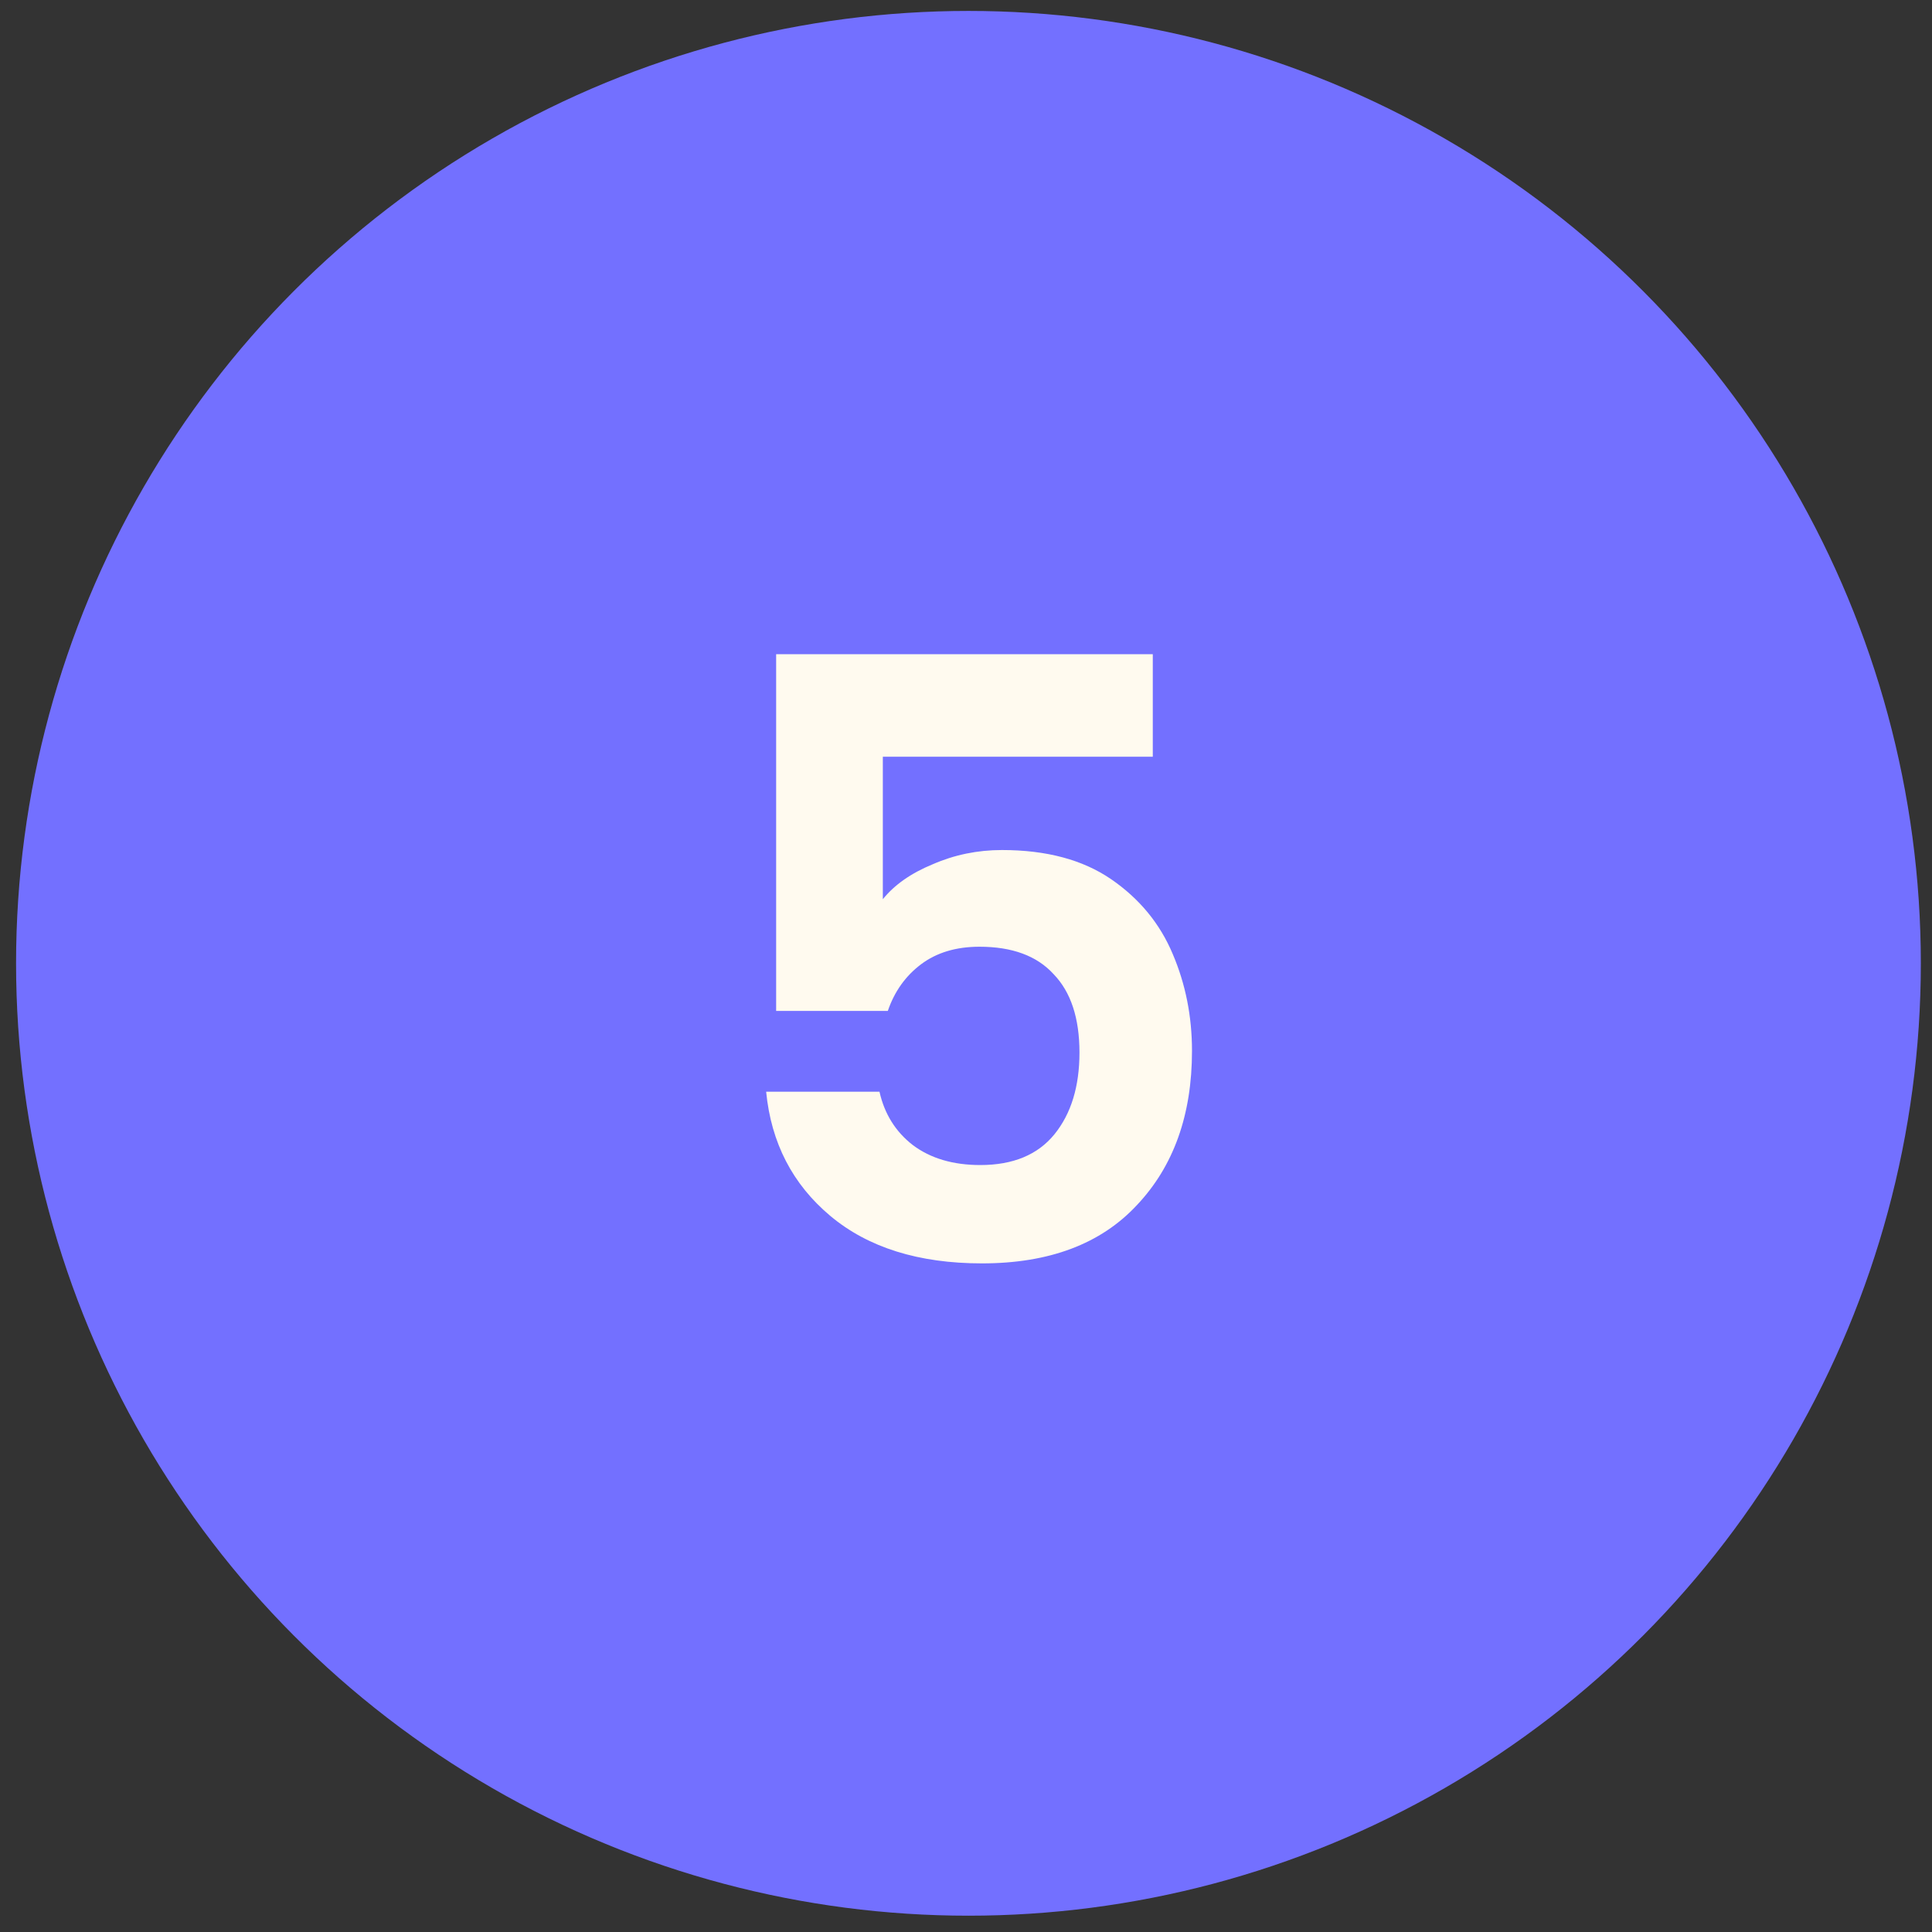
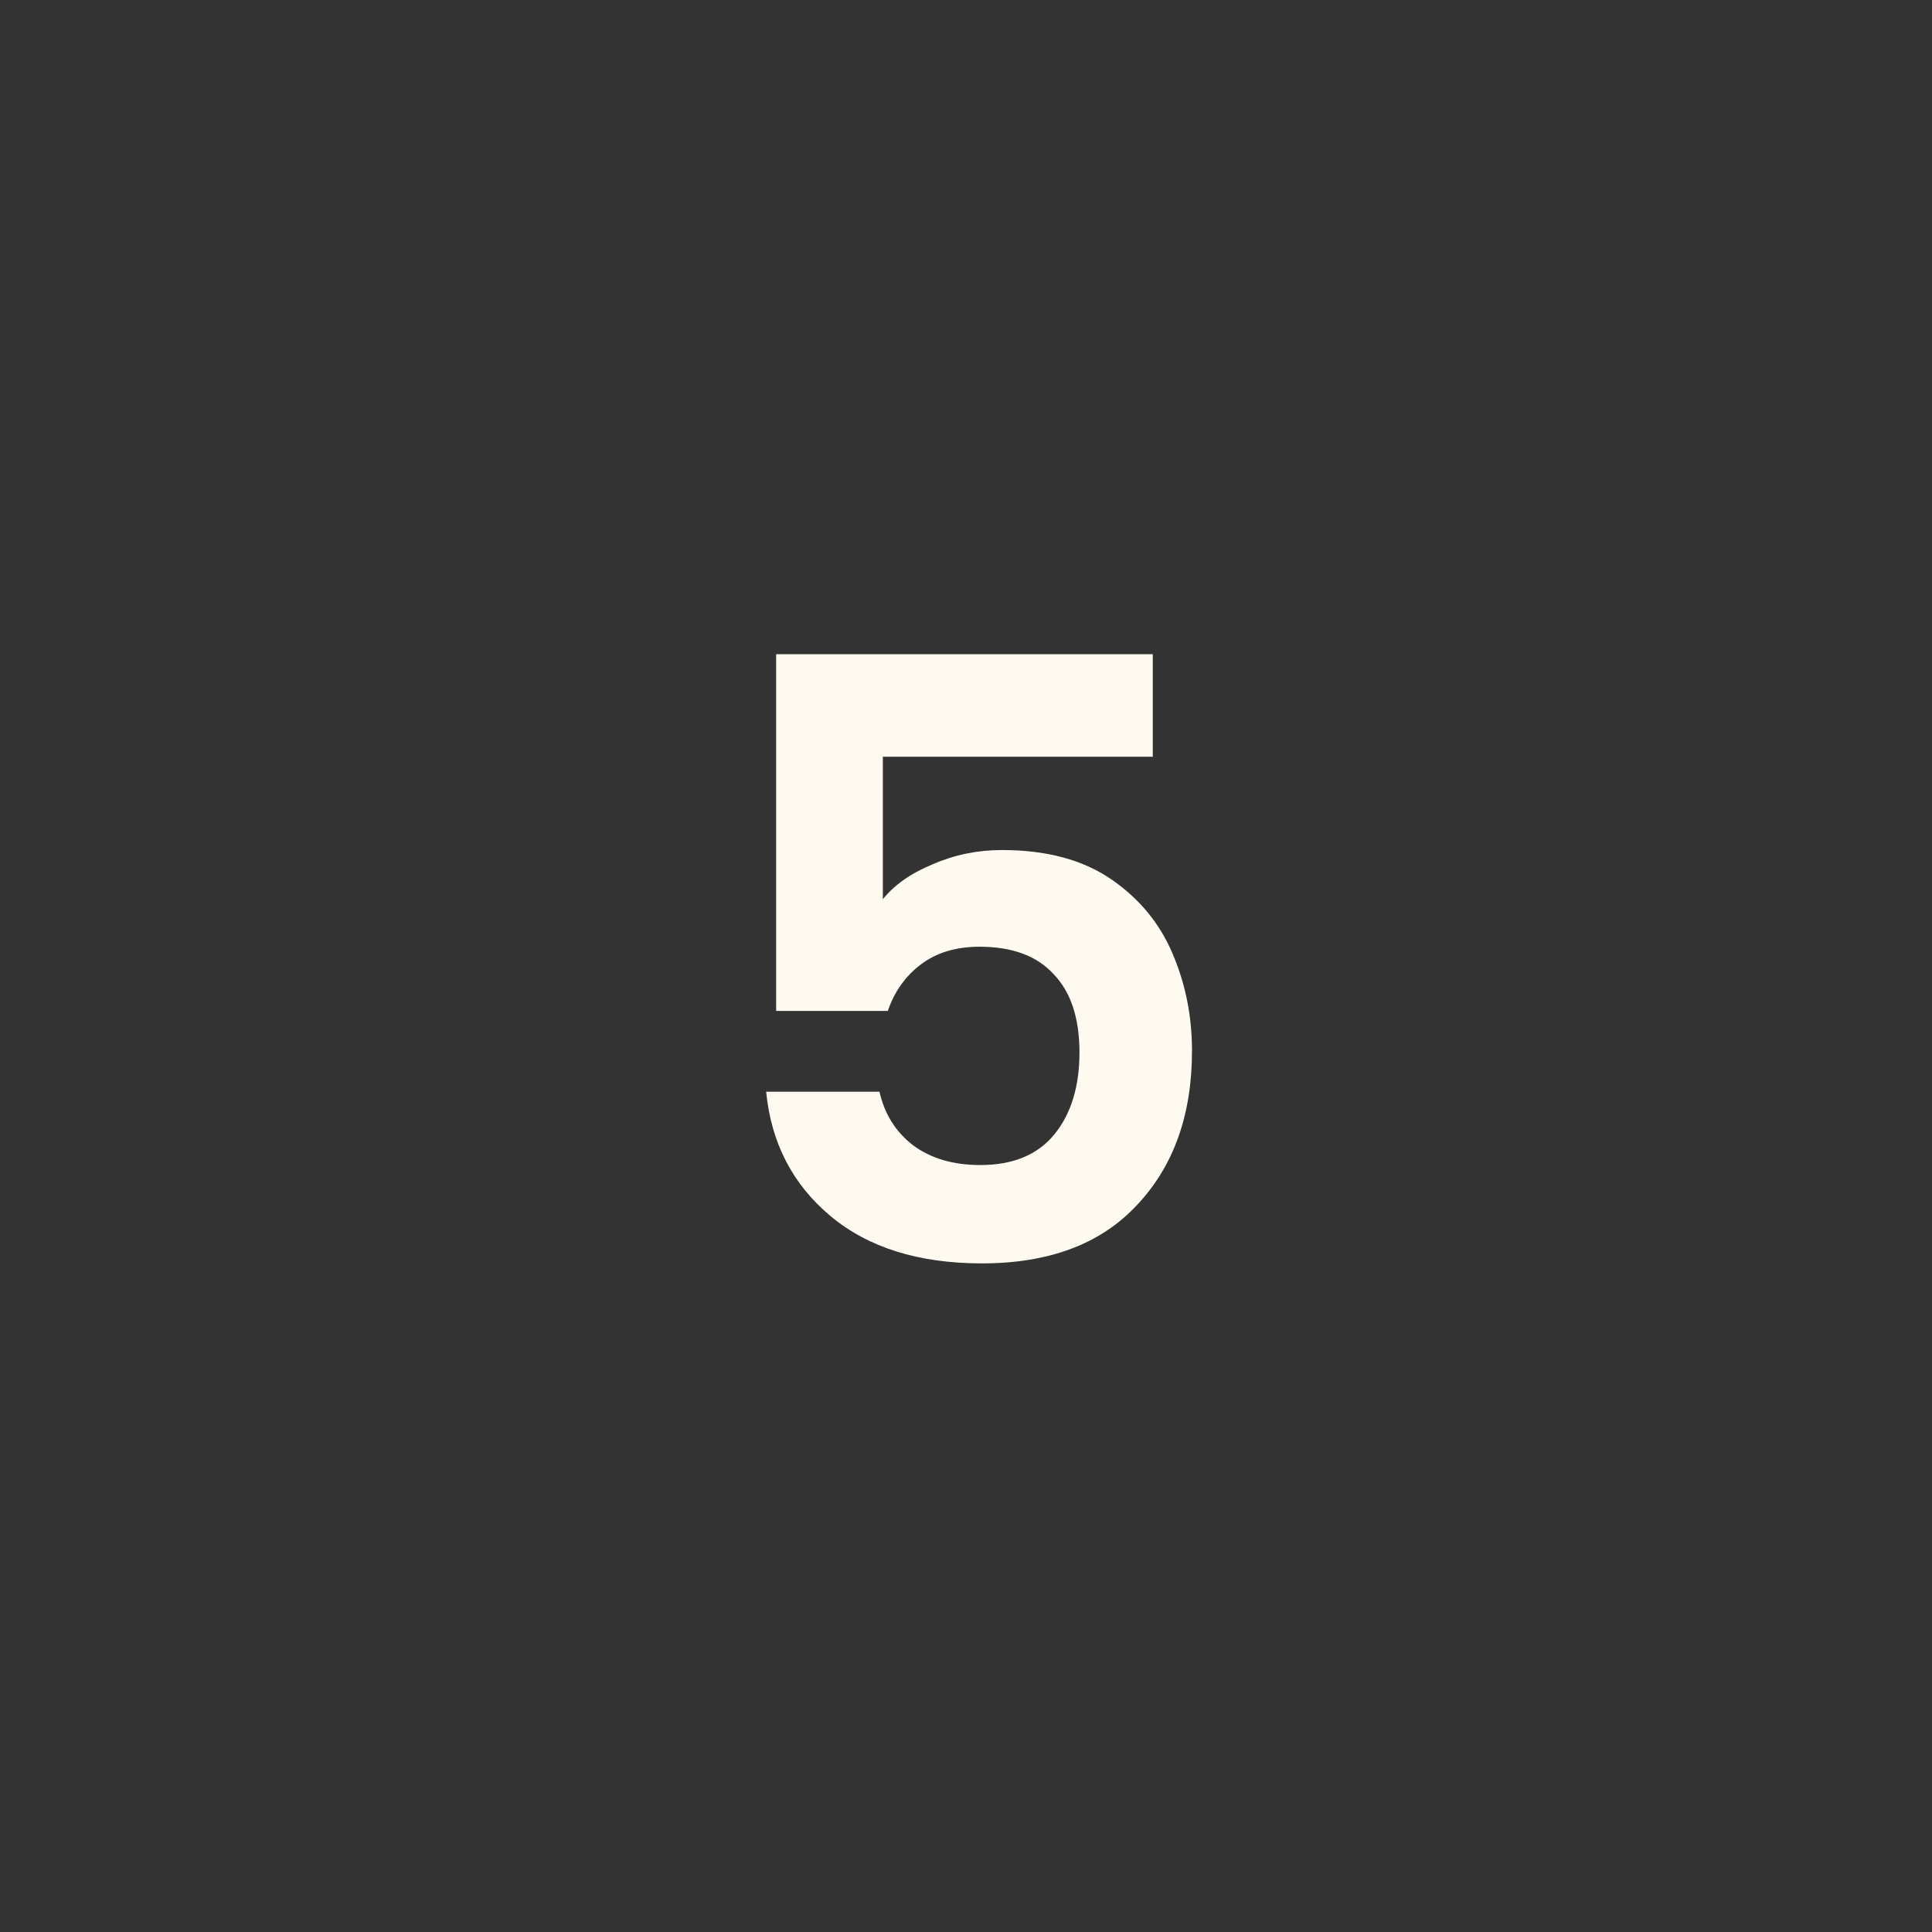
<svg xmlns="http://www.w3.org/2000/svg" width="41" height="41" viewBox="0 0 41 41" fill="none">
  <rect x="0" y="0" width="41" height="41" fill="#333333" stroke="none" />
-   <circle cx="20.552" cy="20.443" r="20.211" fill="#7370FF" />
  <path d="M24.464 16.059H18.735V19.083C18.982 18.776 19.336 18.529 19.796 18.34C20.255 18.14 20.745 18.039 21.263 18.039C22.207 18.039 22.979 18.246 23.58 18.658C24.181 19.071 24.618 19.602 24.889 20.25C25.16 20.887 25.296 21.57 25.296 22.301C25.296 23.657 24.907 24.748 24.128 25.573C23.362 26.398 22.265 26.811 20.839 26.811C19.495 26.811 18.422 26.475 17.62 25.803C16.819 25.131 16.365 24.253 16.259 23.168H18.664C18.77 23.64 19.006 24.017 19.371 24.3C19.748 24.583 20.226 24.724 20.804 24.724C21.499 24.724 22.024 24.506 22.378 24.07C22.731 23.634 22.908 23.056 22.908 22.337C22.908 21.606 22.725 21.052 22.36 20.674C22.006 20.285 21.482 20.091 20.786 20.091C20.291 20.091 19.878 20.215 19.548 20.462C19.218 20.71 18.982 21.04 18.841 21.453H16.471V13.883H24.464V16.059Z" fill="#FFFAEF" />
</svg>